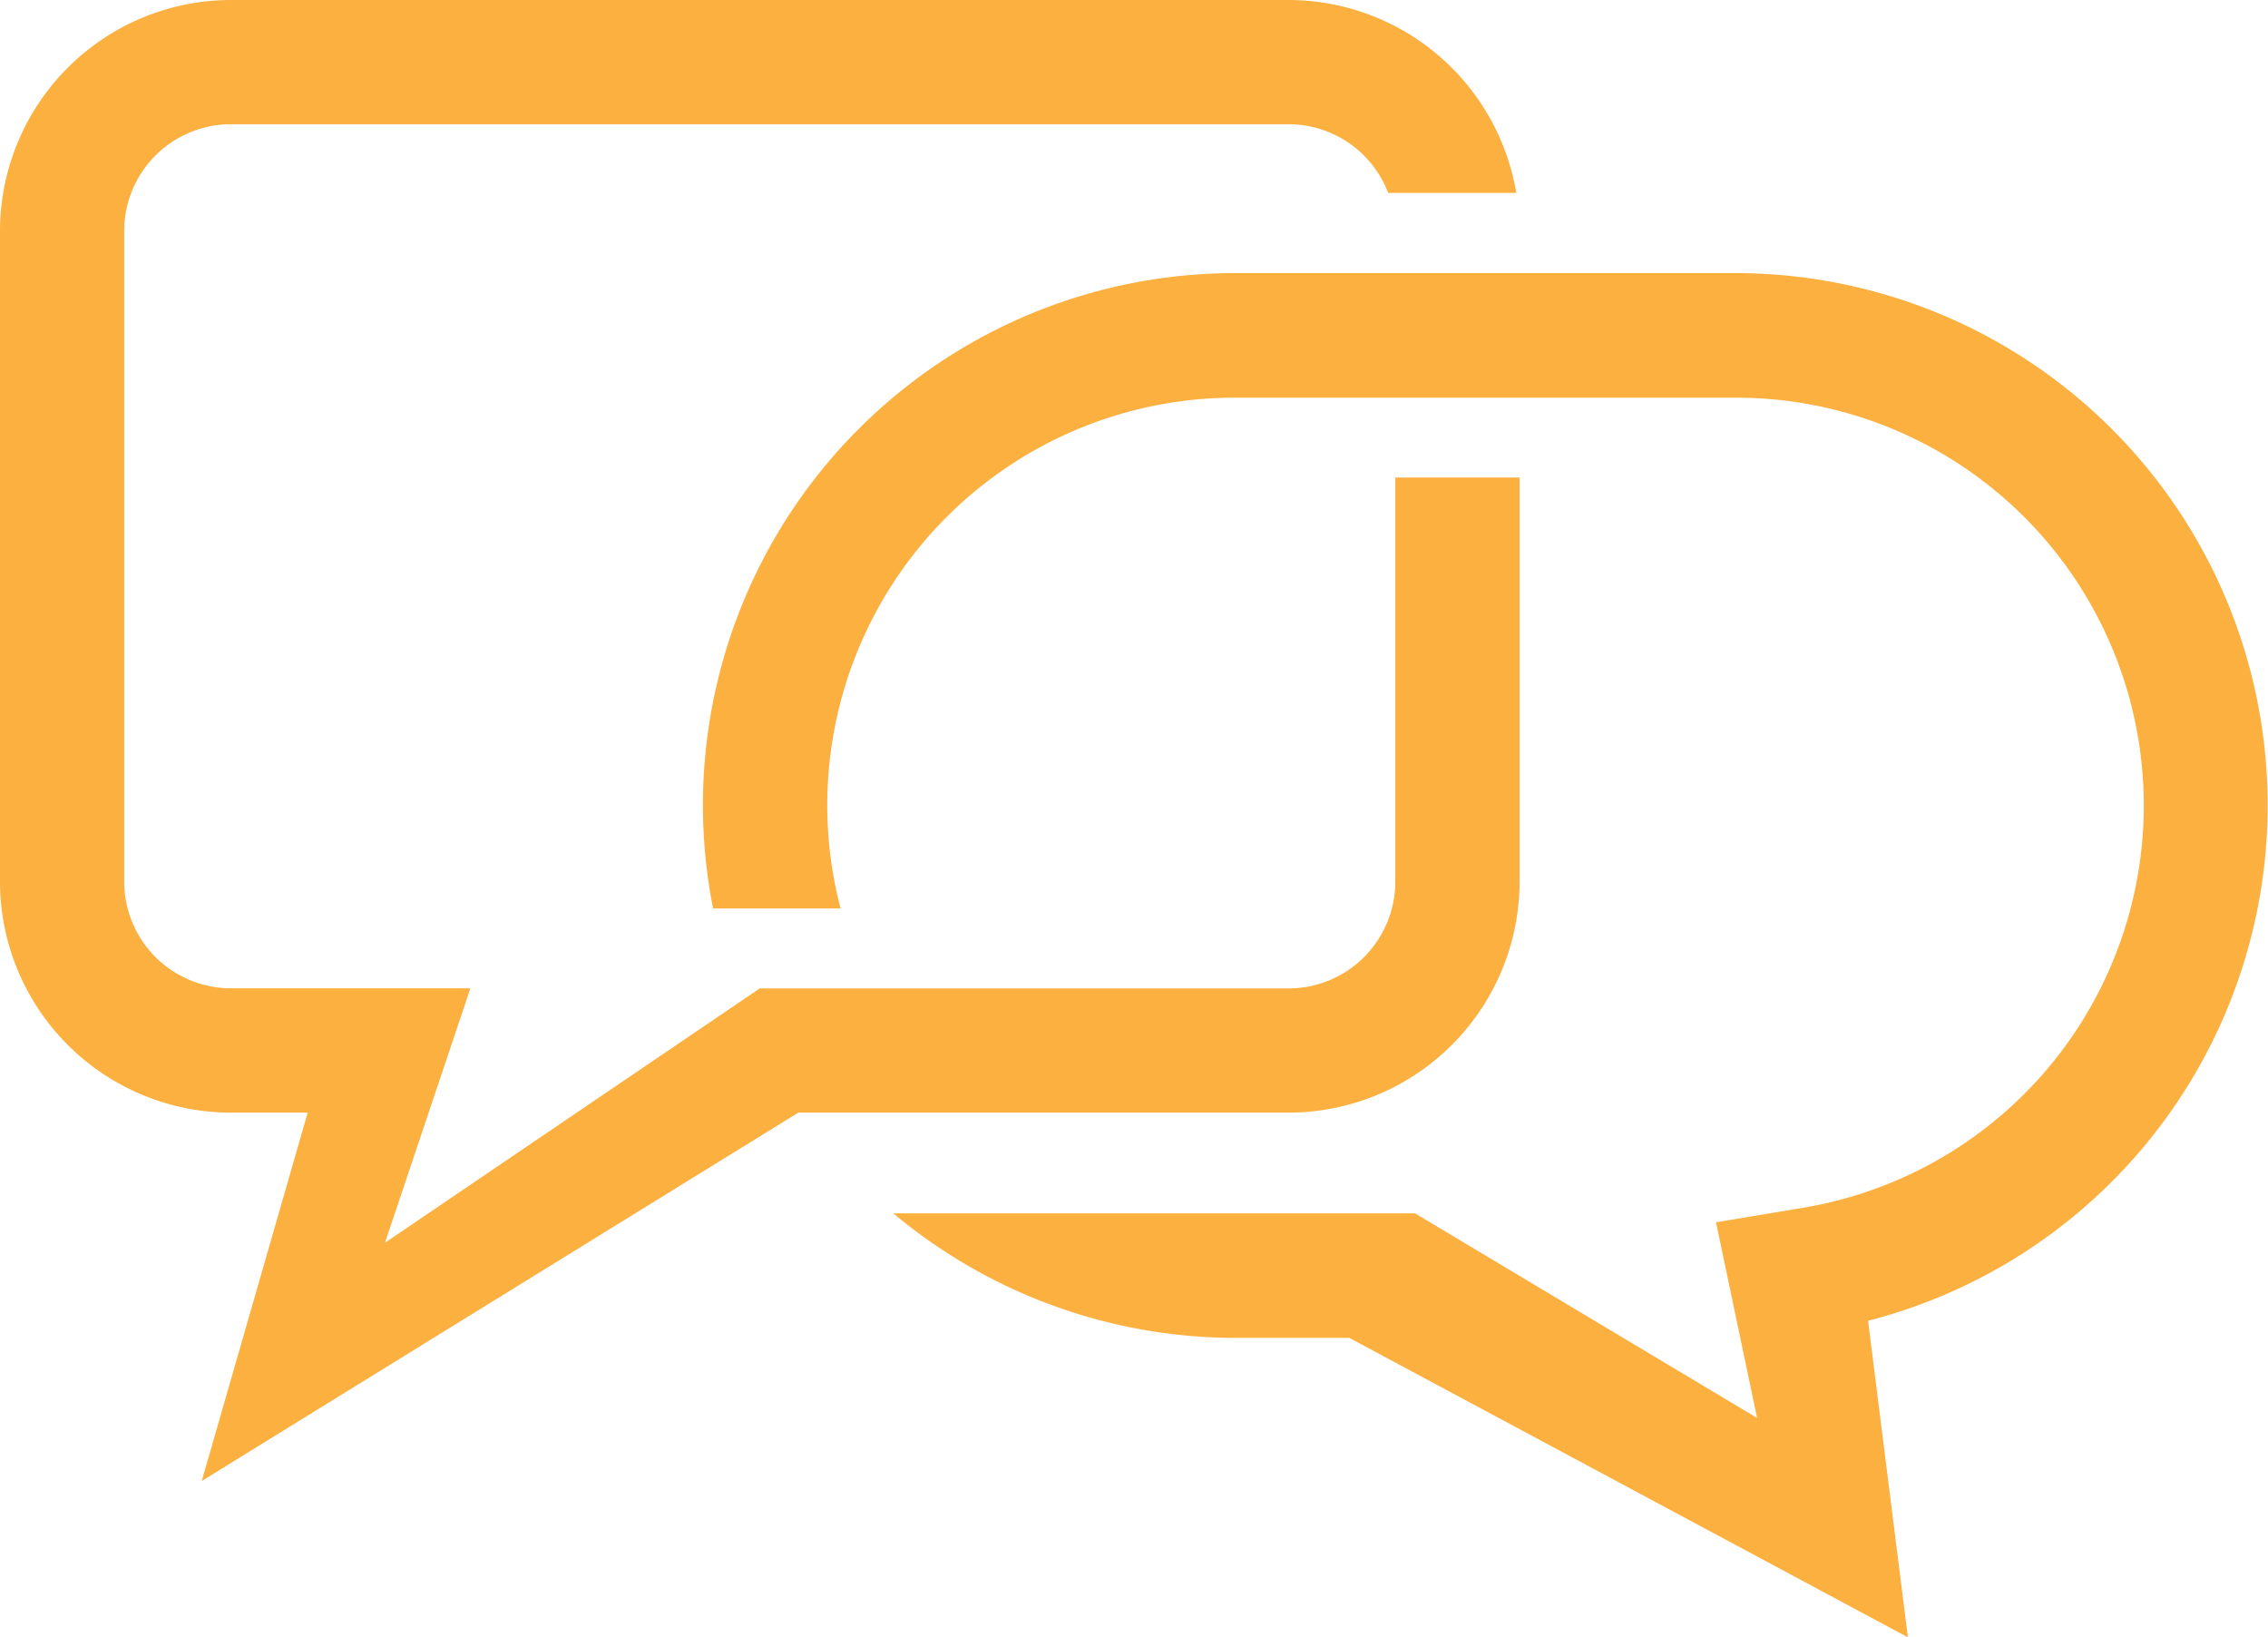
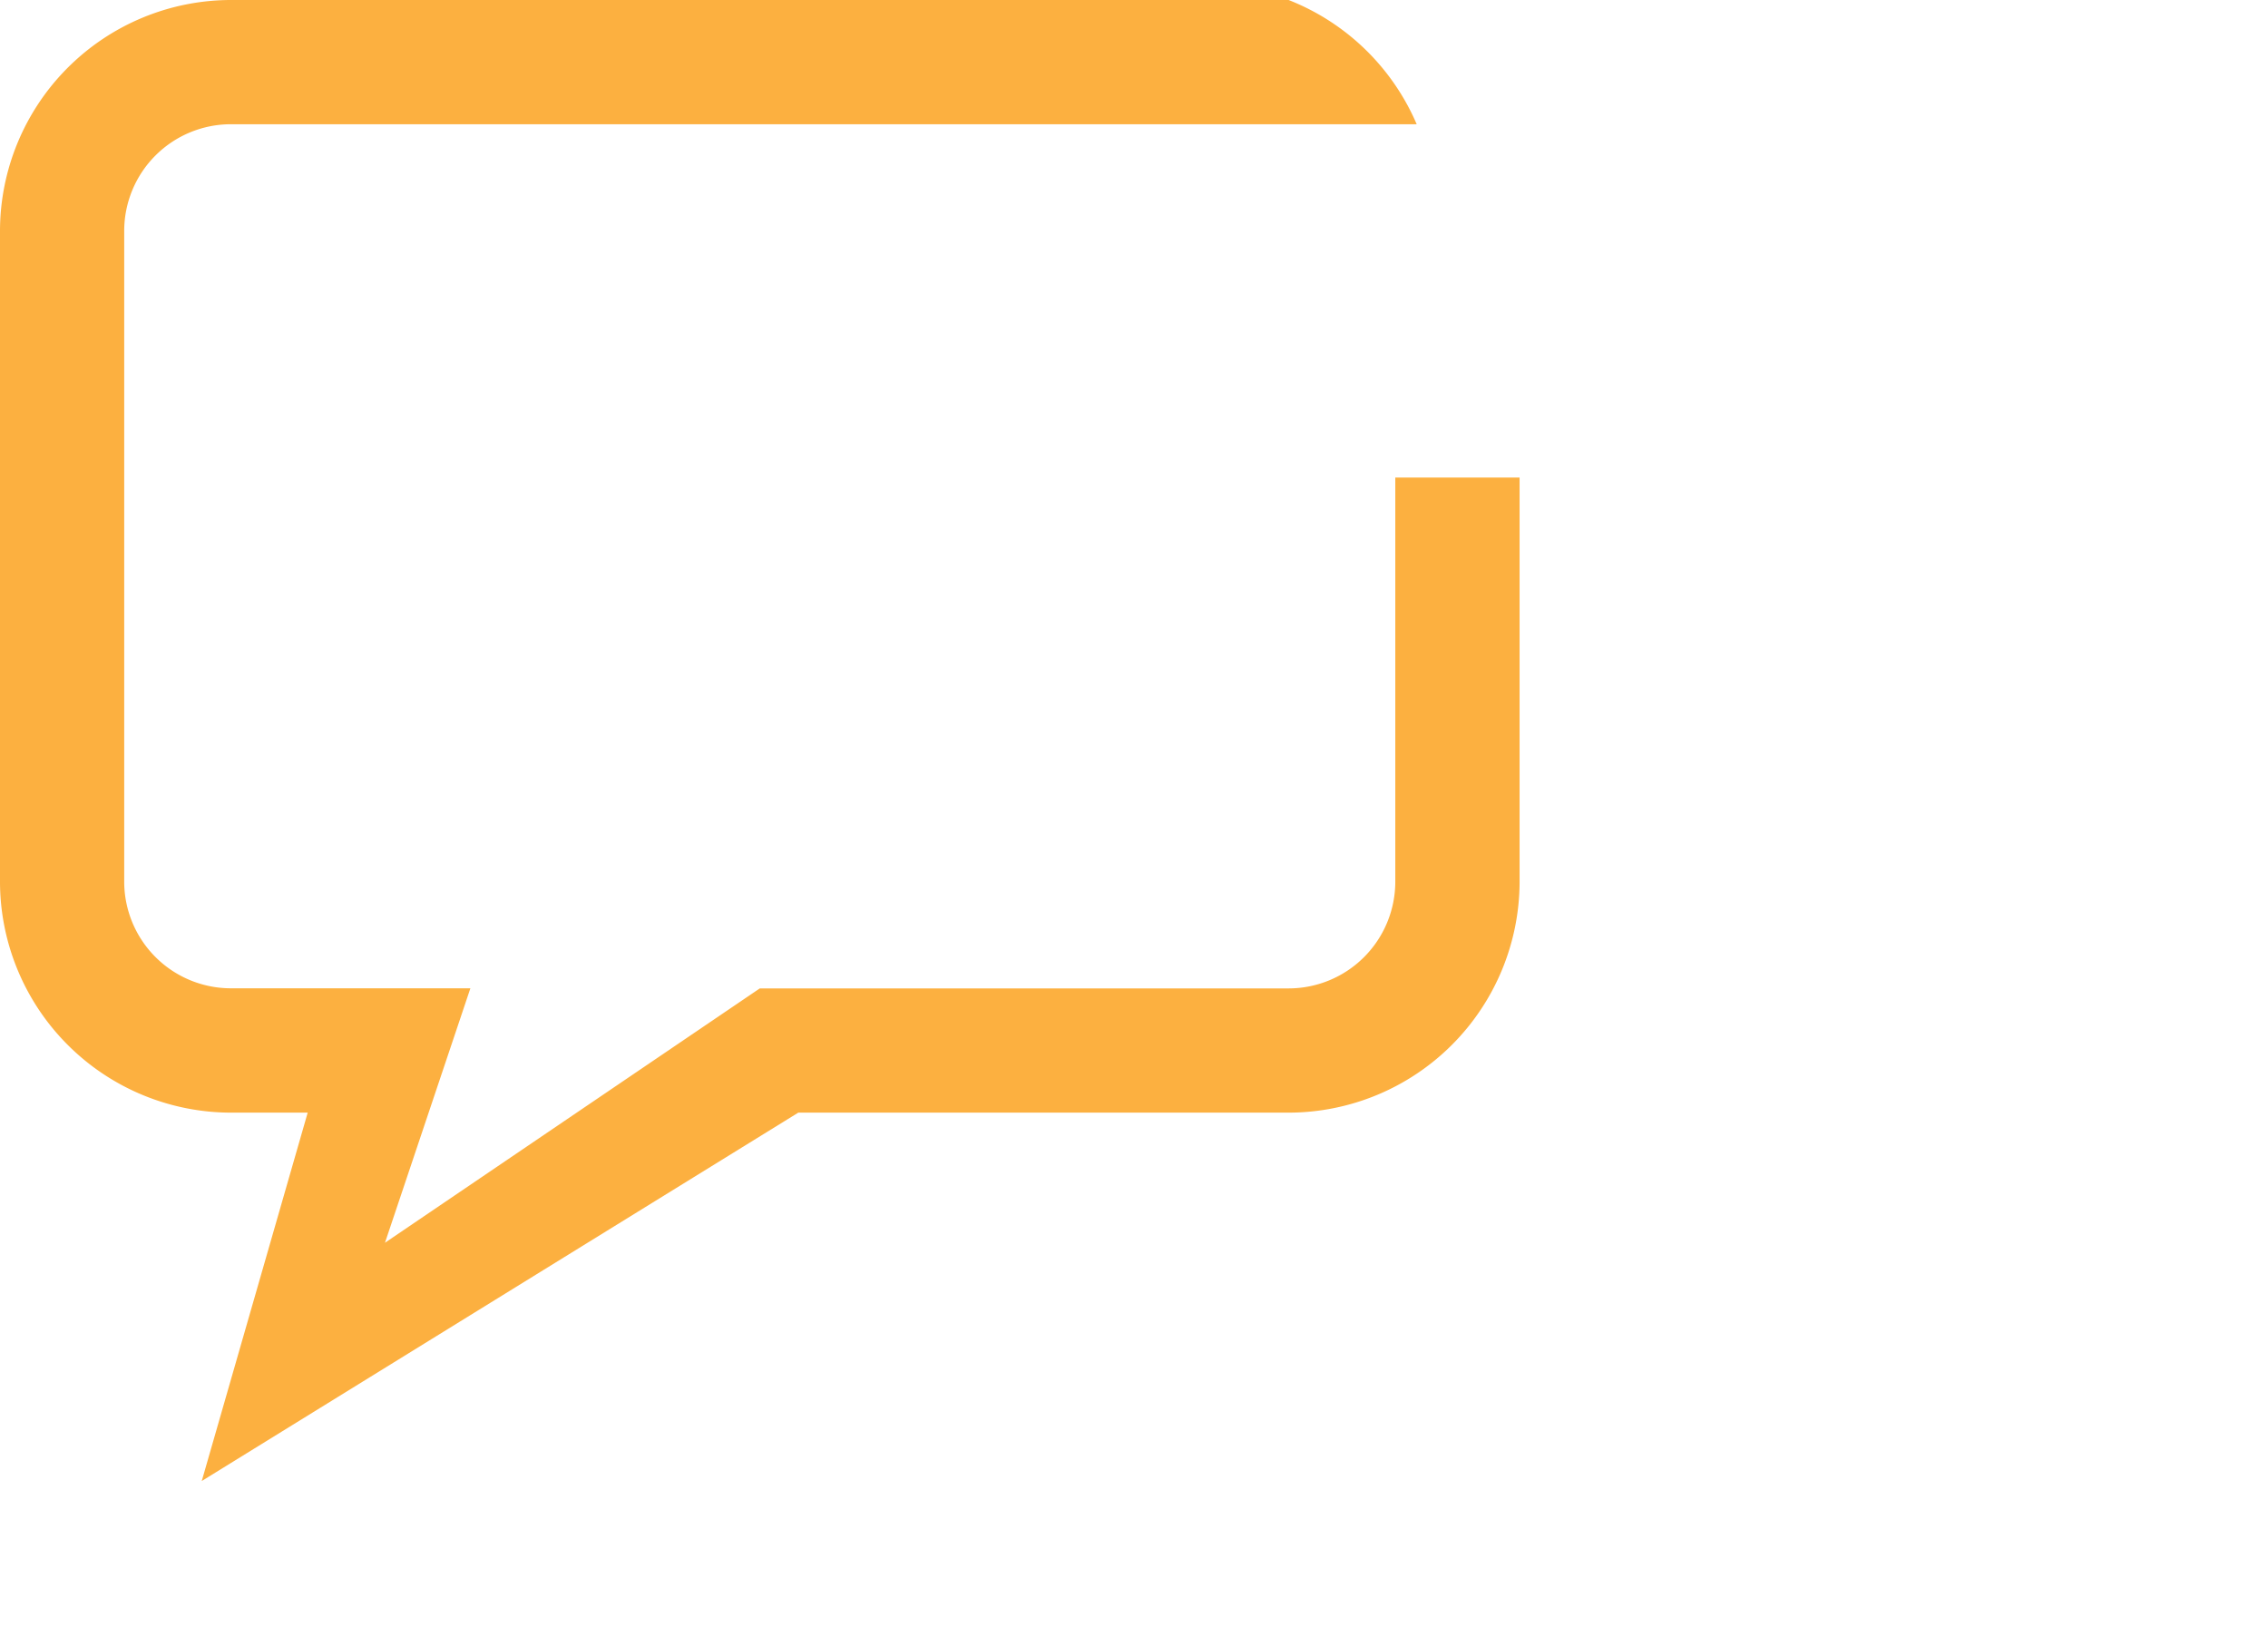
<svg xmlns="http://www.w3.org/2000/svg" viewBox="0 0 424.93 306.61">
  <defs>
    <style>.a{fill:#fcb040;}</style>
  </defs>
-   <path class="a" d="M261.42,89.45v75.69a20,20,0,0,1-20,20H142.35L72.13,232.78l16-47.66H43.27a20,20,0,0,1-20-20V43.27a20,20,0,0,1,20-20H241.43a20,20,0,0,1,18.66,12.87h24A43.33,43.33,0,0,0,241.43,0H43.27A43.32,43.32,0,0,0,0,43.27V165.14a43.32,43.32,0,0,0,43.27,43.27H57.65l-19.85,69,111.77-69h91.86a43.32,43.32,0,0,0,43.28-43.27V89.45Z" />
-   <path class="a" d="M325.25,51.16H231.39a99.64,99.64,0,0,0-97.79,119h23.89a76.33,76.33,0,0,1,73.9-95.67h93.86a76.39,76.39,0,0,1,12.64,151.73l-16.38,2.73,7.7,36.65-64.1-38.33H231.39c-.72,0-1.44,0-2.17,0H167.37a99.93,99.93,0,0,0,64,23.33H252.8l104.66,56.09L350,247.4A99.69,99.69,0,0,0,325.25,51.16" />
+   <path class="a" d="M261.42,89.45v75.69a20,20,0,0,1-20,20H142.35L72.13,232.78l16-47.66H43.27a20,20,0,0,1-20-20V43.27a20,20,0,0,1,20-20H241.43h24A43.33,43.33,0,0,0,241.43,0H43.27A43.32,43.32,0,0,0,0,43.27V165.14a43.32,43.32,0,0,0,43.27,43.27H57.65l-19.85,69,111.77-69h91.86a43.32,43.32,0,0,0,43.28-43.27V89.45Z" />
</svg>